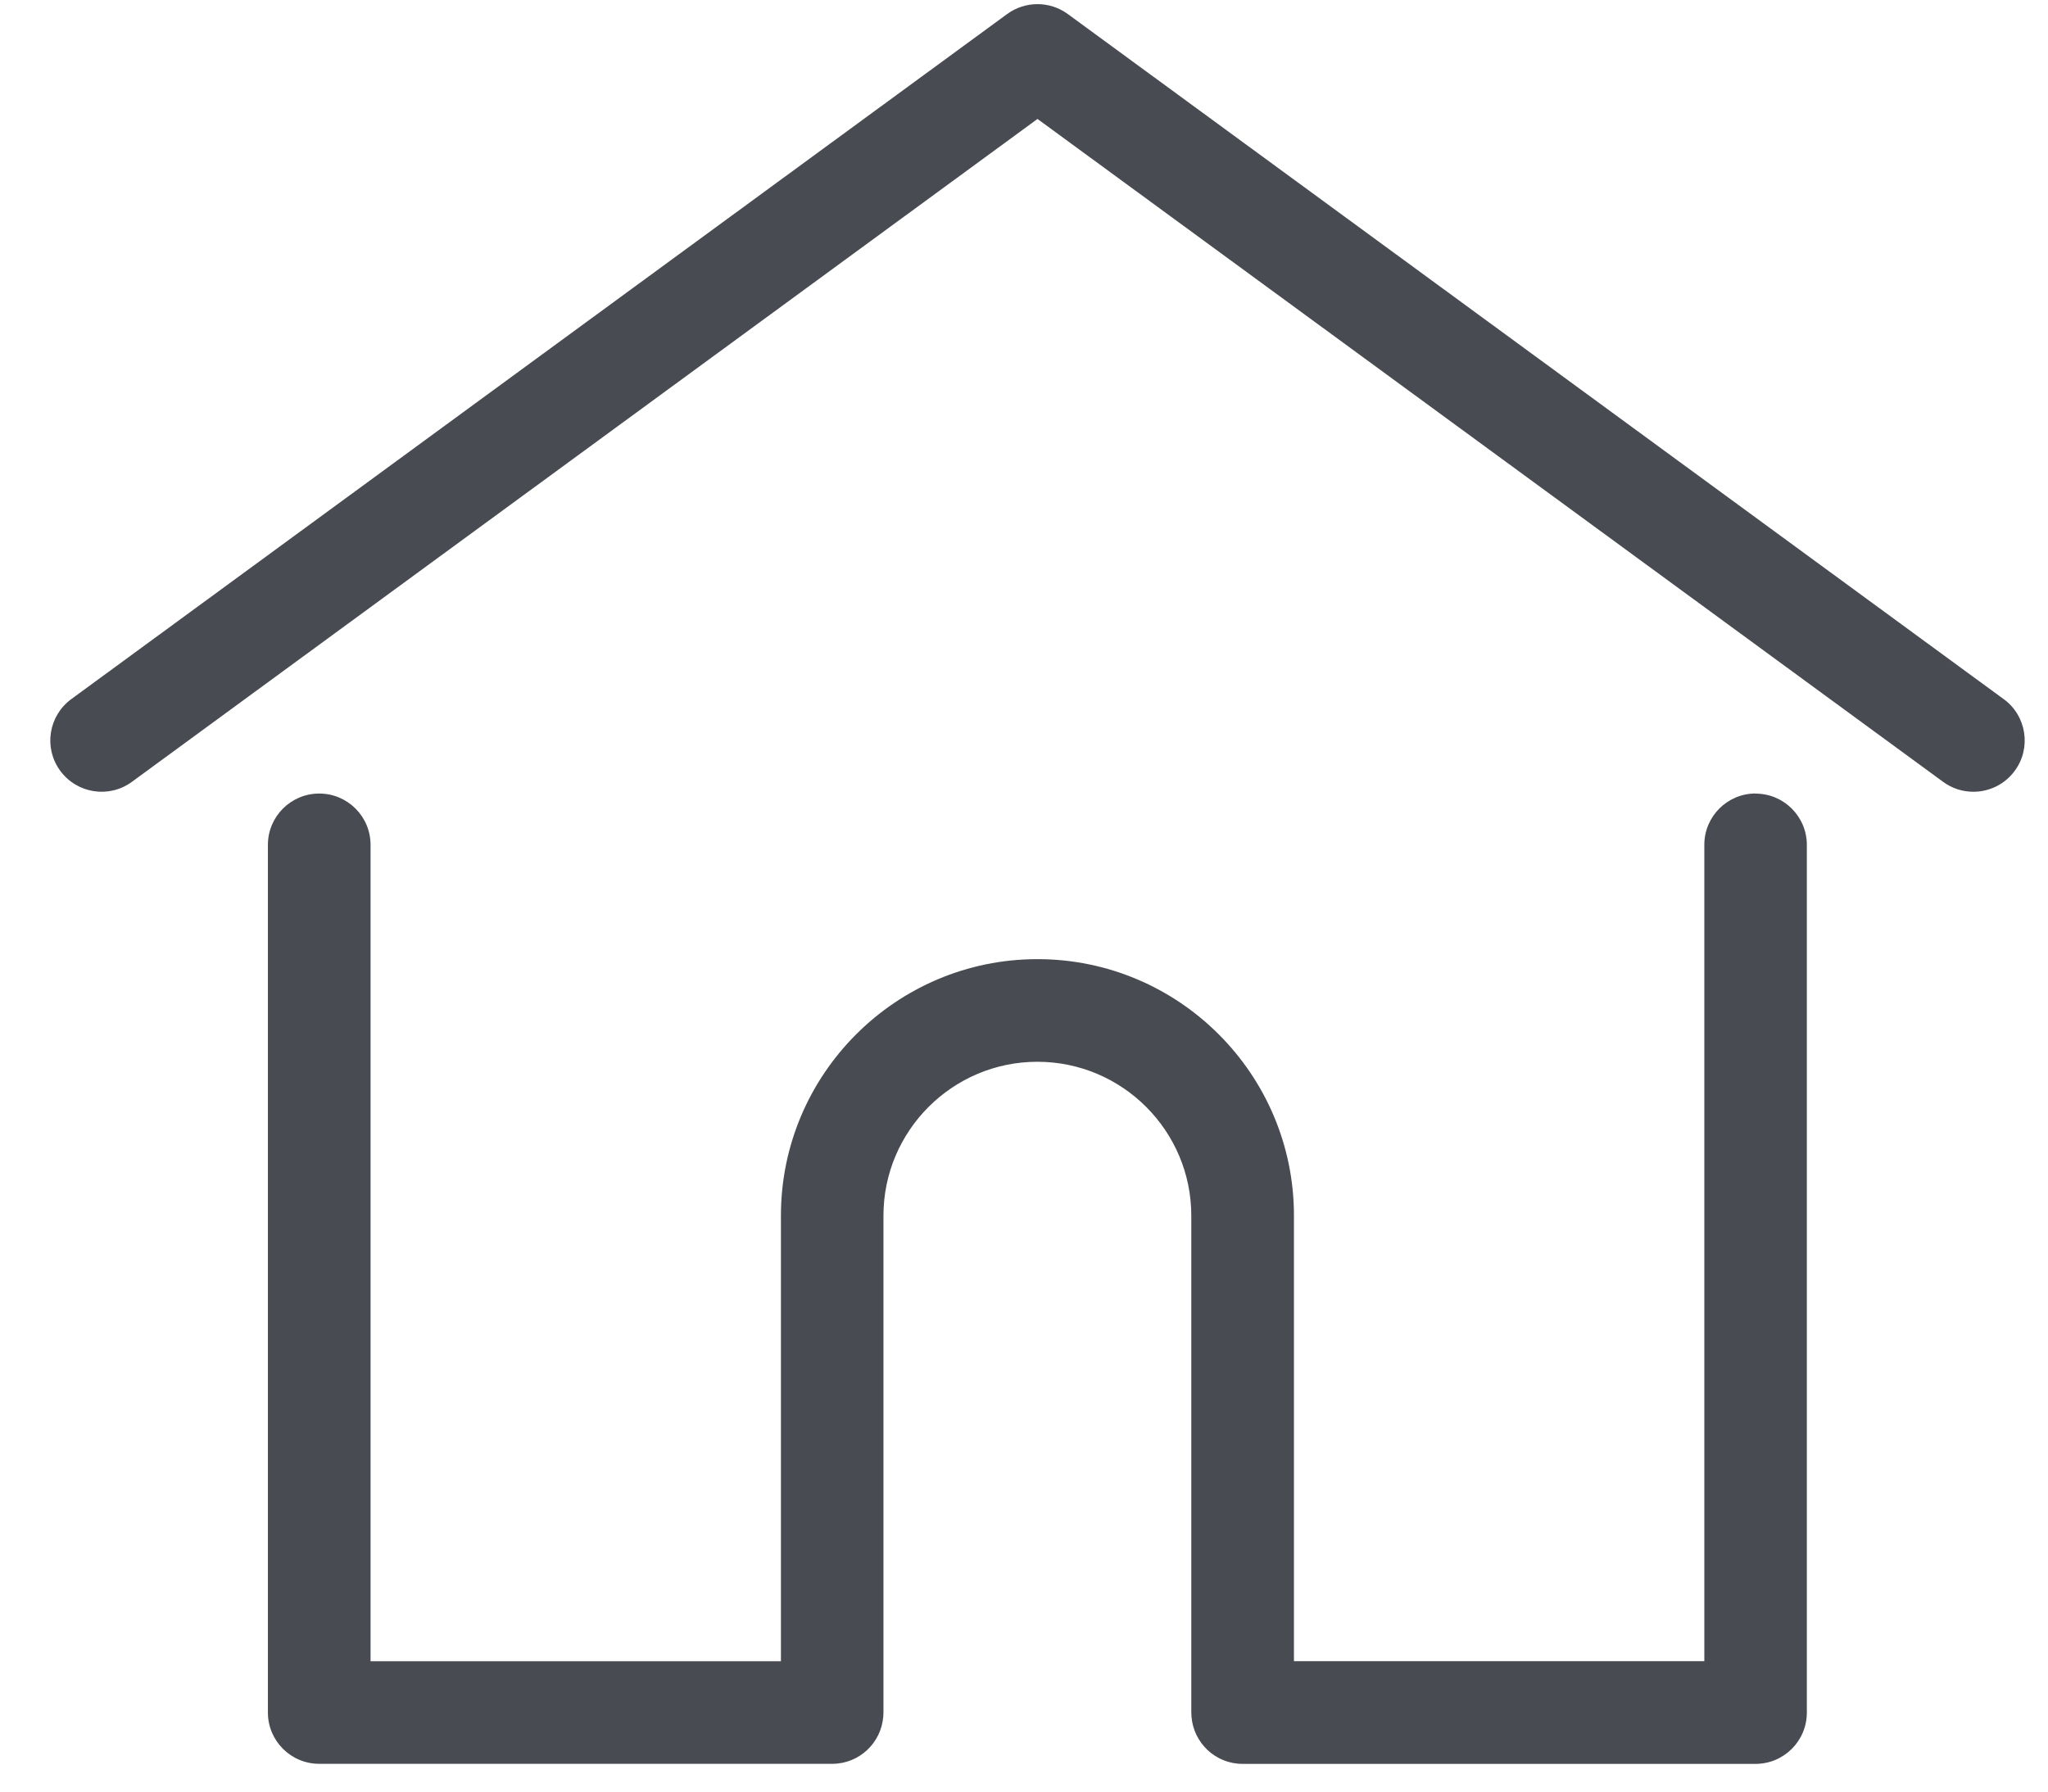
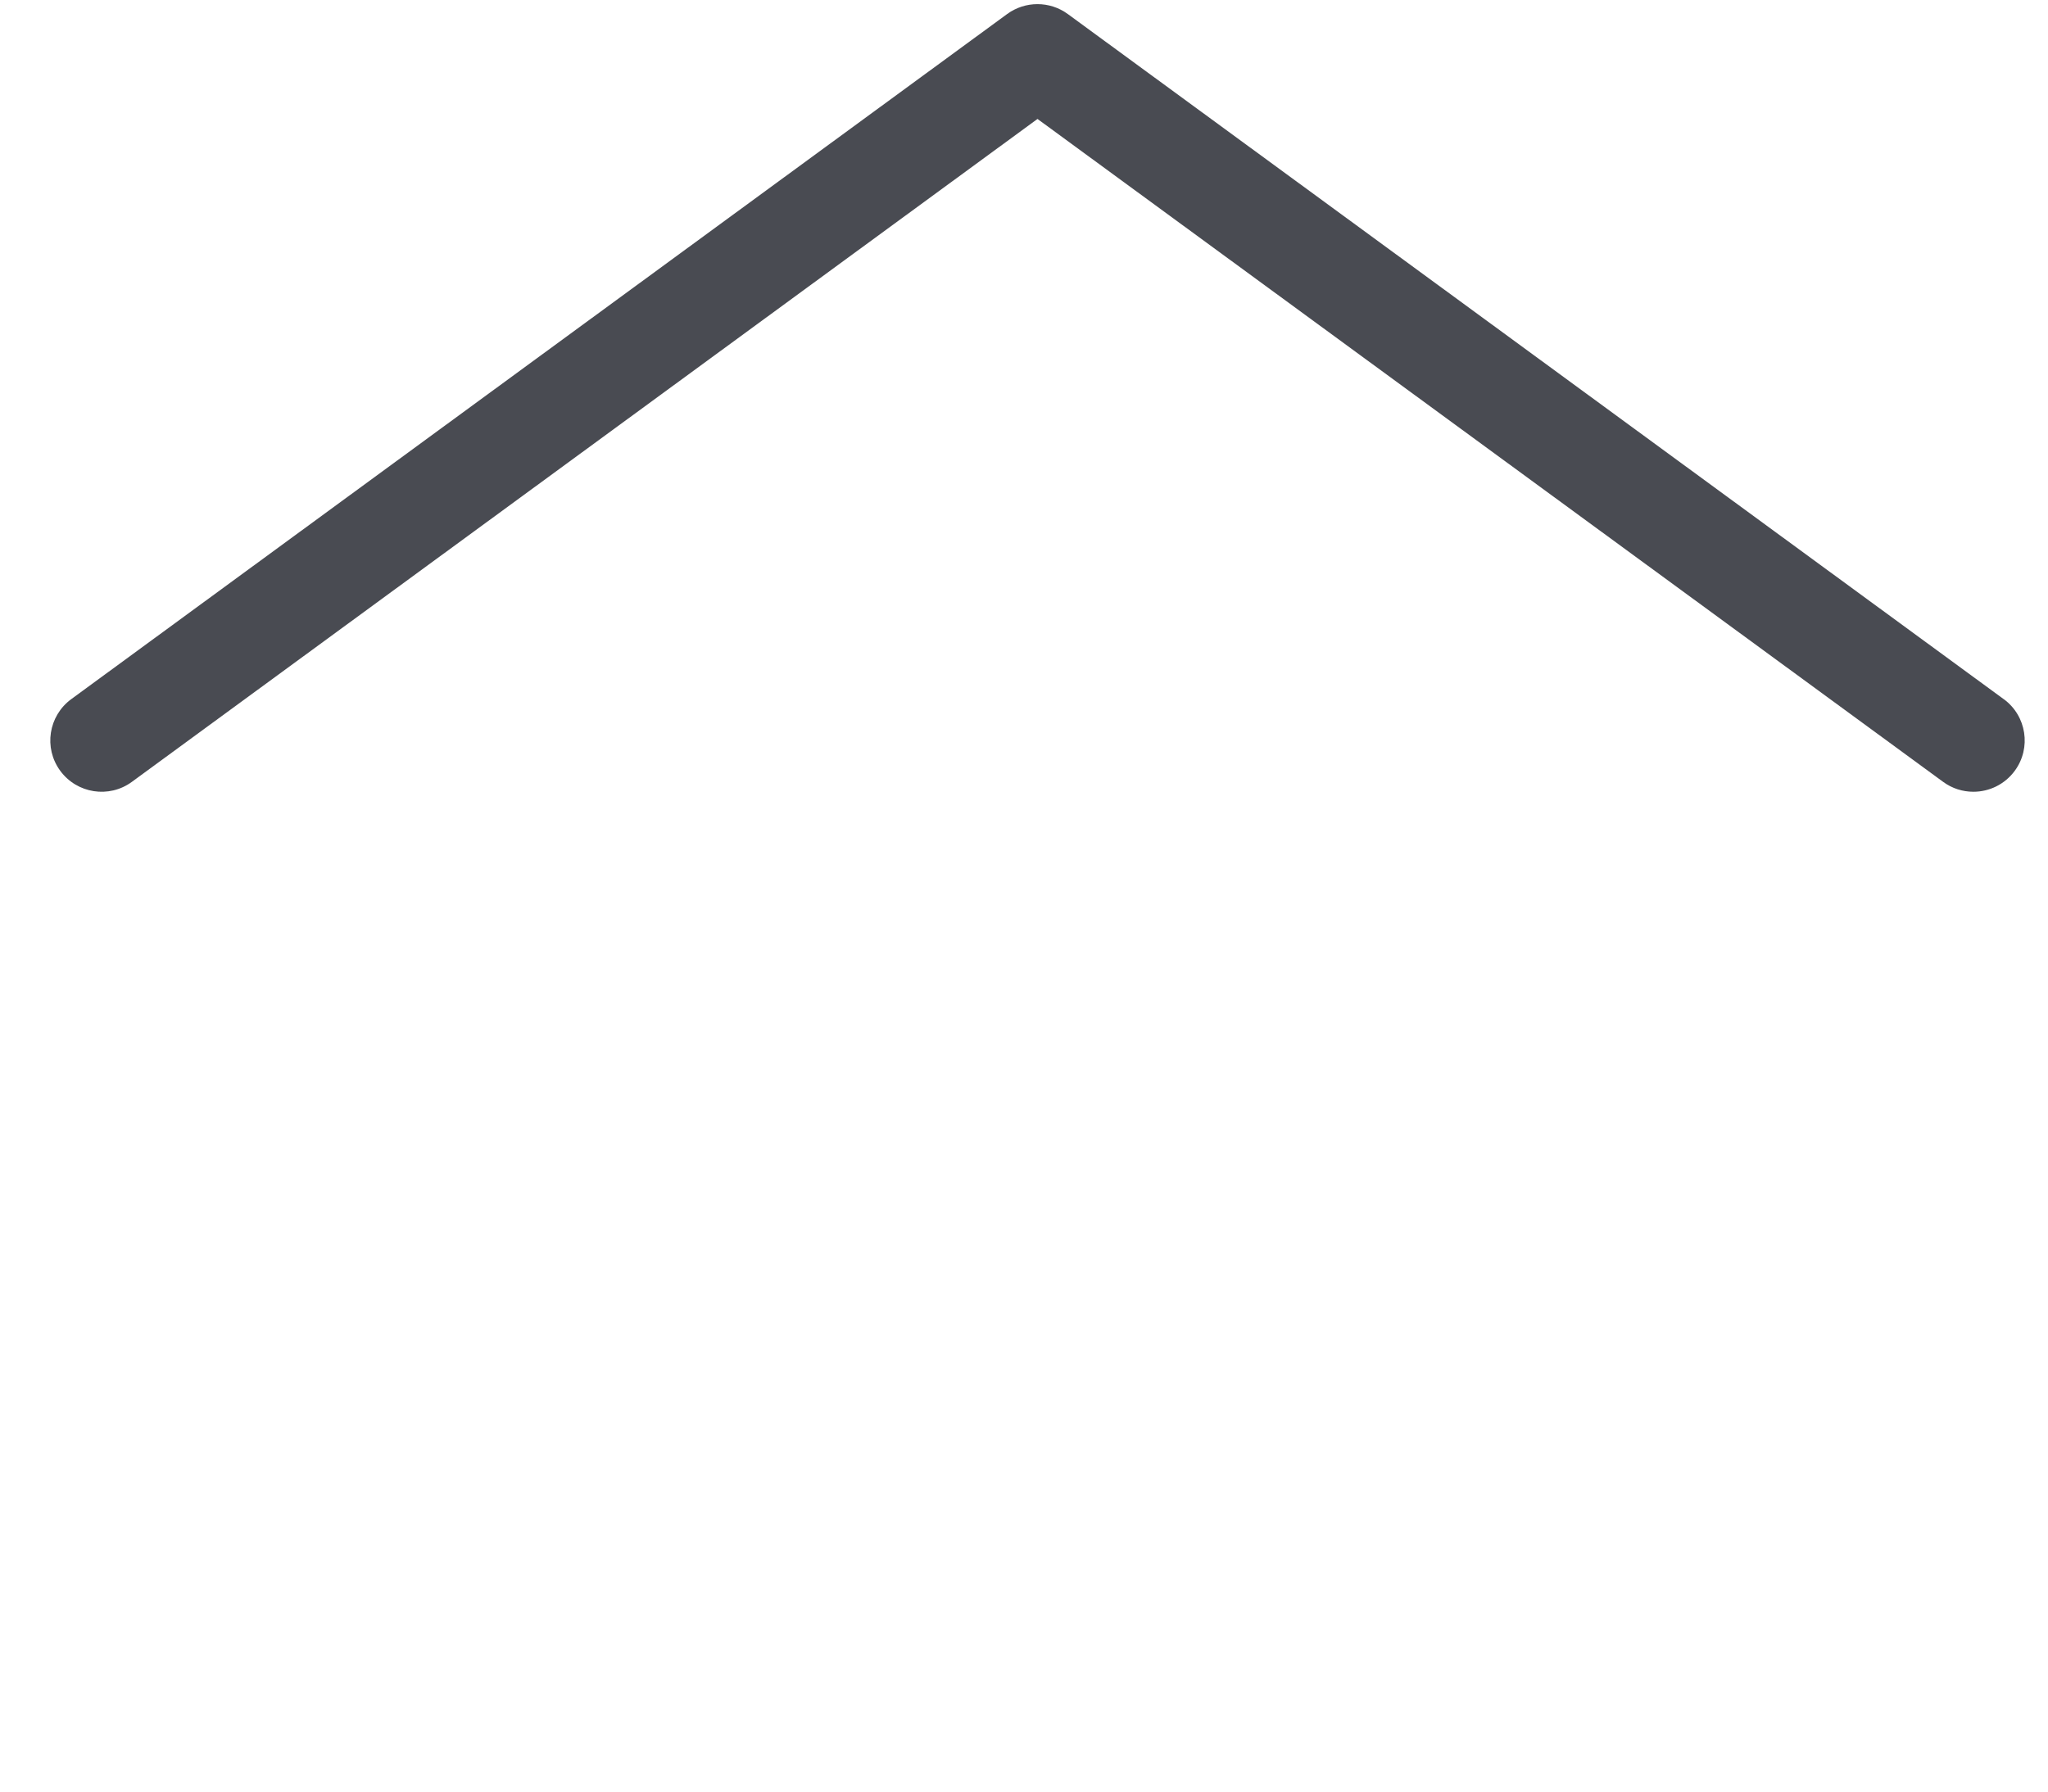
<svg xmlns="http://www.w3.org/2000/svg" height="28" viewBox="0 0 32 28" width="32">
  <g fill="#494b52" transform="translate(.785 .064)">
    <path d="m30.522 10.862-14.623-10.707c-.282-.206-.665-.206-.947 0l-14.623 10.707c-.357.262-.435.763-.173 1.12.262.357.763.435 1.12.173l14.15-10.36 14.15 10.36c.143.105.308.155.473.155.247 0 .49-.114.647-.328.262-.357.184-.859-.173-1.12z" />
-     <path d="m26.647 12.337c-.443 0-.802.359-.802.802v12.759h-6.412v-6.964c0-2.21-1.798-4.008-4.008-4.008-2.21 0-4.008 1.798-4.008 4.008v6.965h-6.412v-12.759c0-.443-.359-.802-.802-.802-.443 0-.802.359-.802.802v13.56c0 .443.359.802.802.802h8.015c.422 0 .766-.326.798-.739.002-.019.003-.039.003-.062v-7.766c0-1.326 1.079-2.405 2.405-2.405 1.326 0 2.405 1.079 2.405 2.405v7.766c0 .023.001.043.003.062.032.414.377.74.798.74h8.015c.443 0 .802-.359.802-.802v-13.56c0-.443-.359-.802-.802-.802z" />
  </g>
</svg>